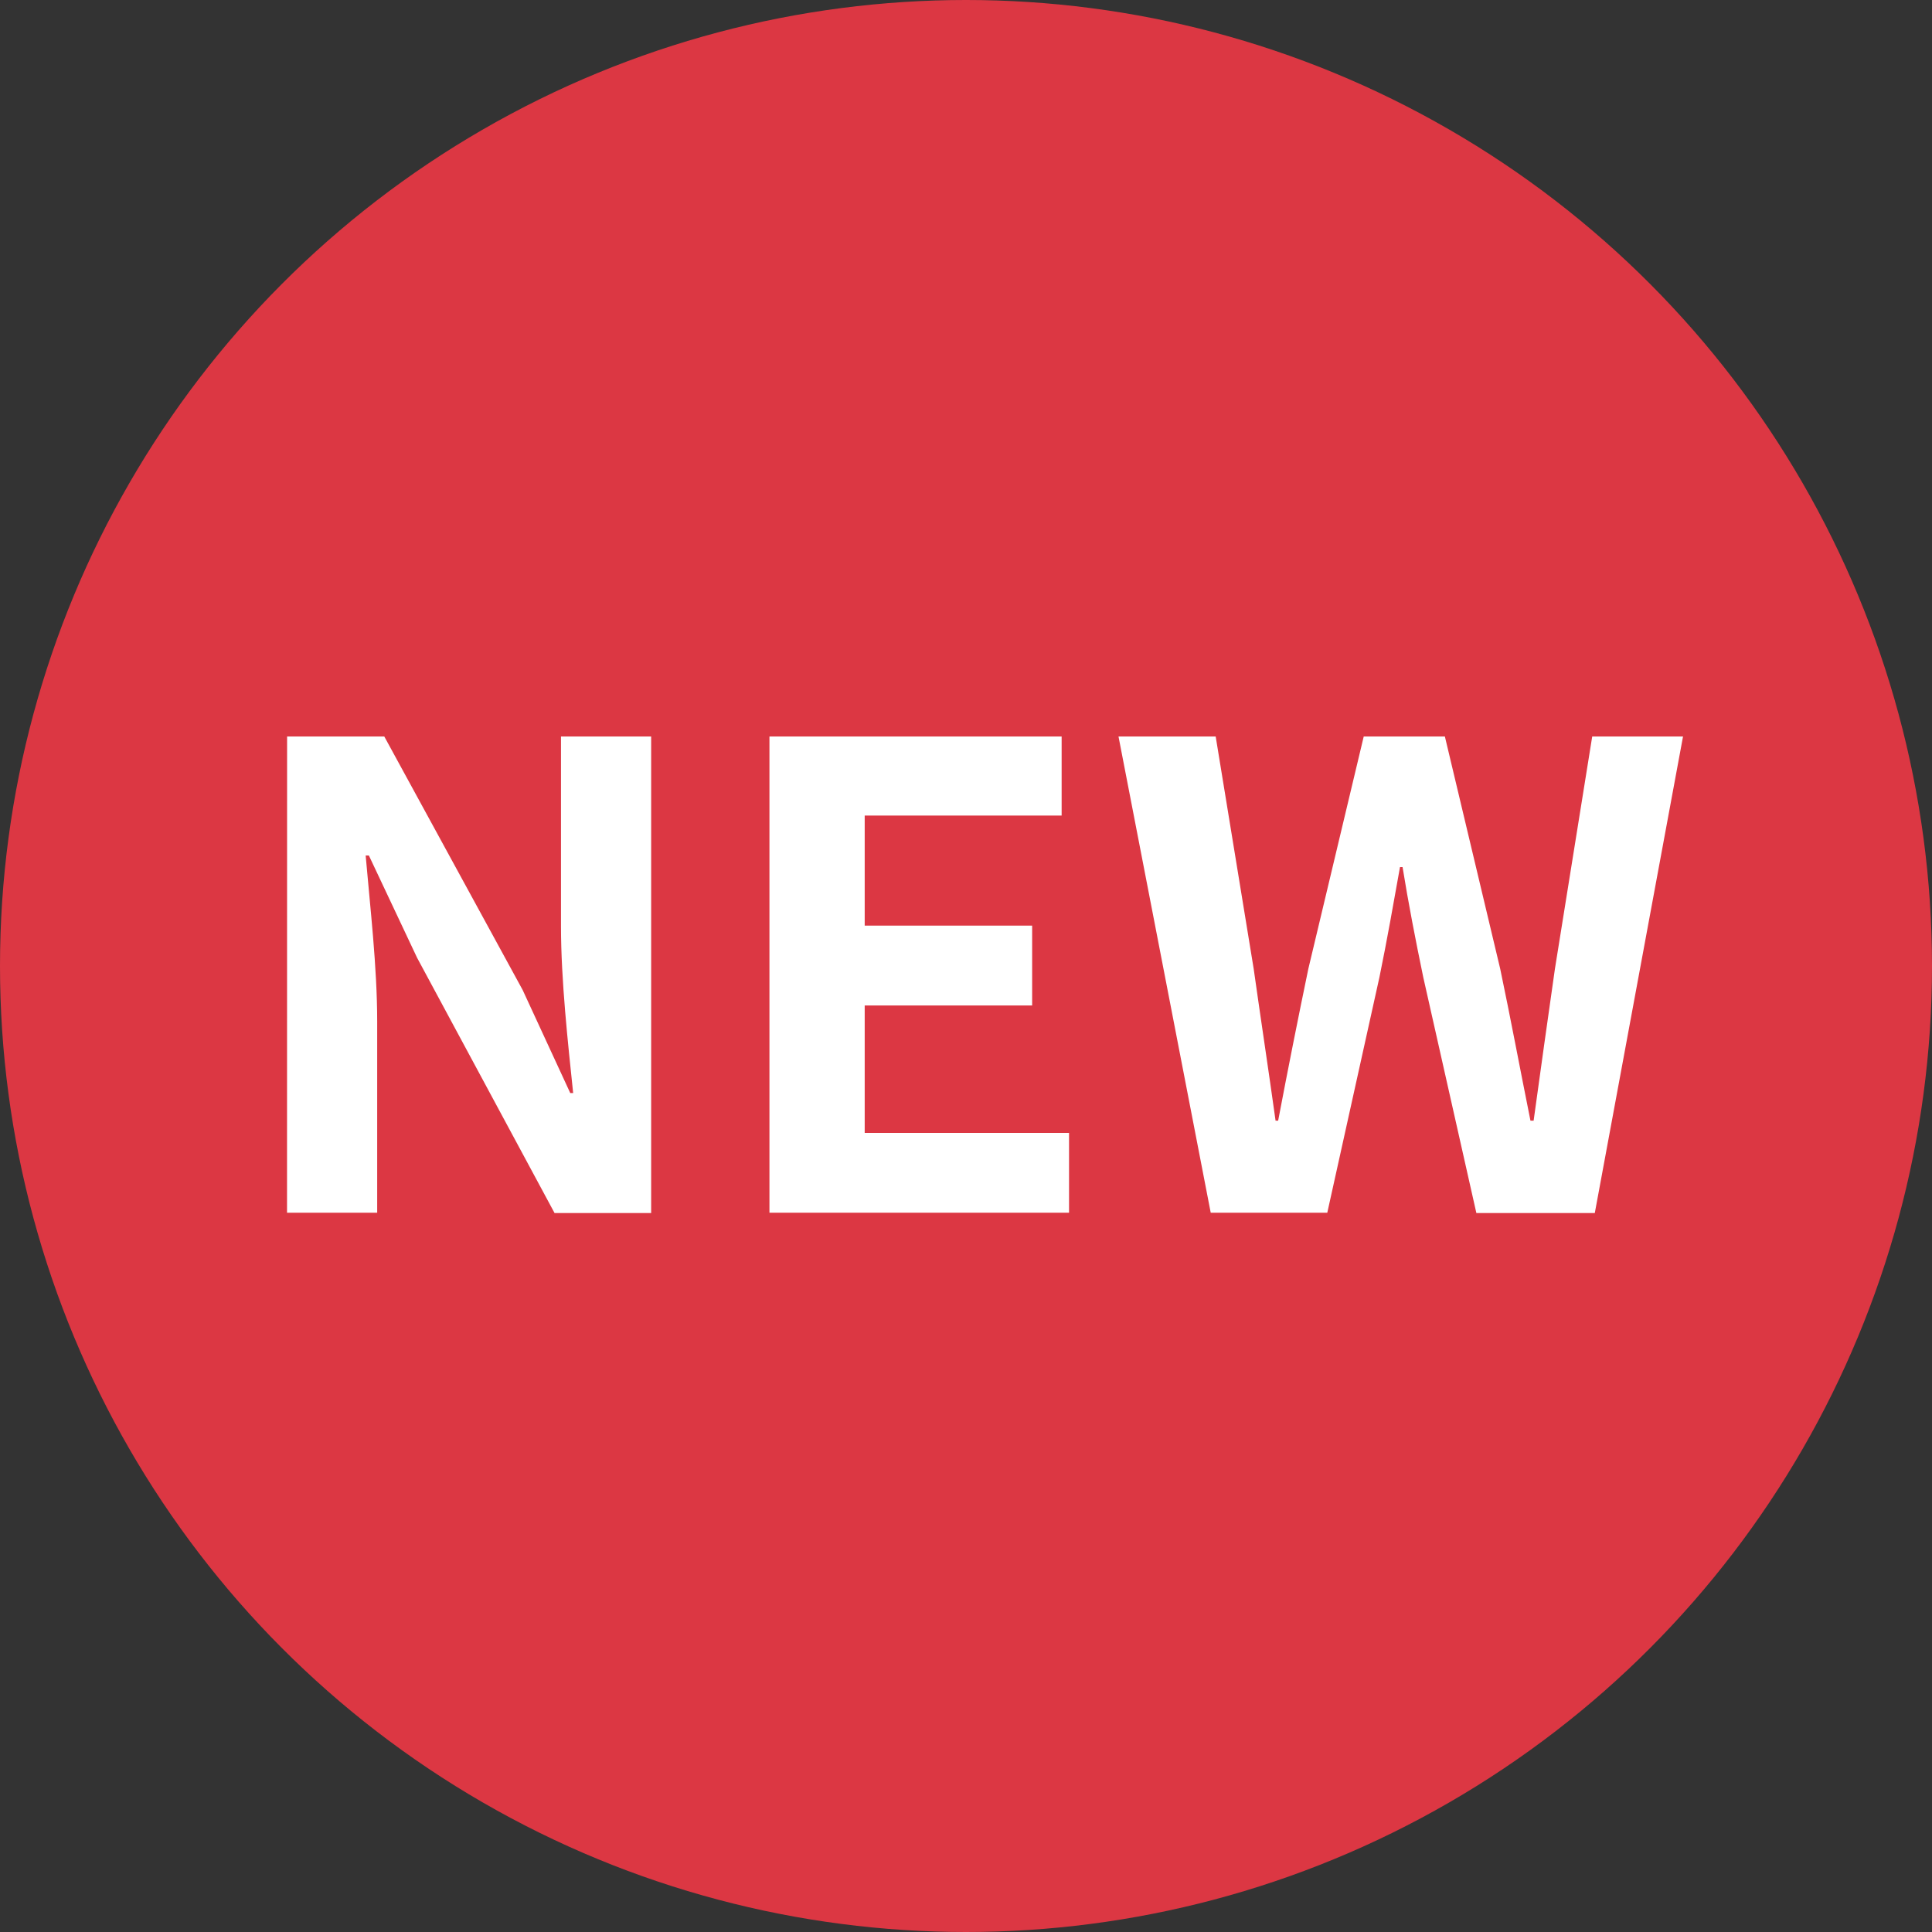
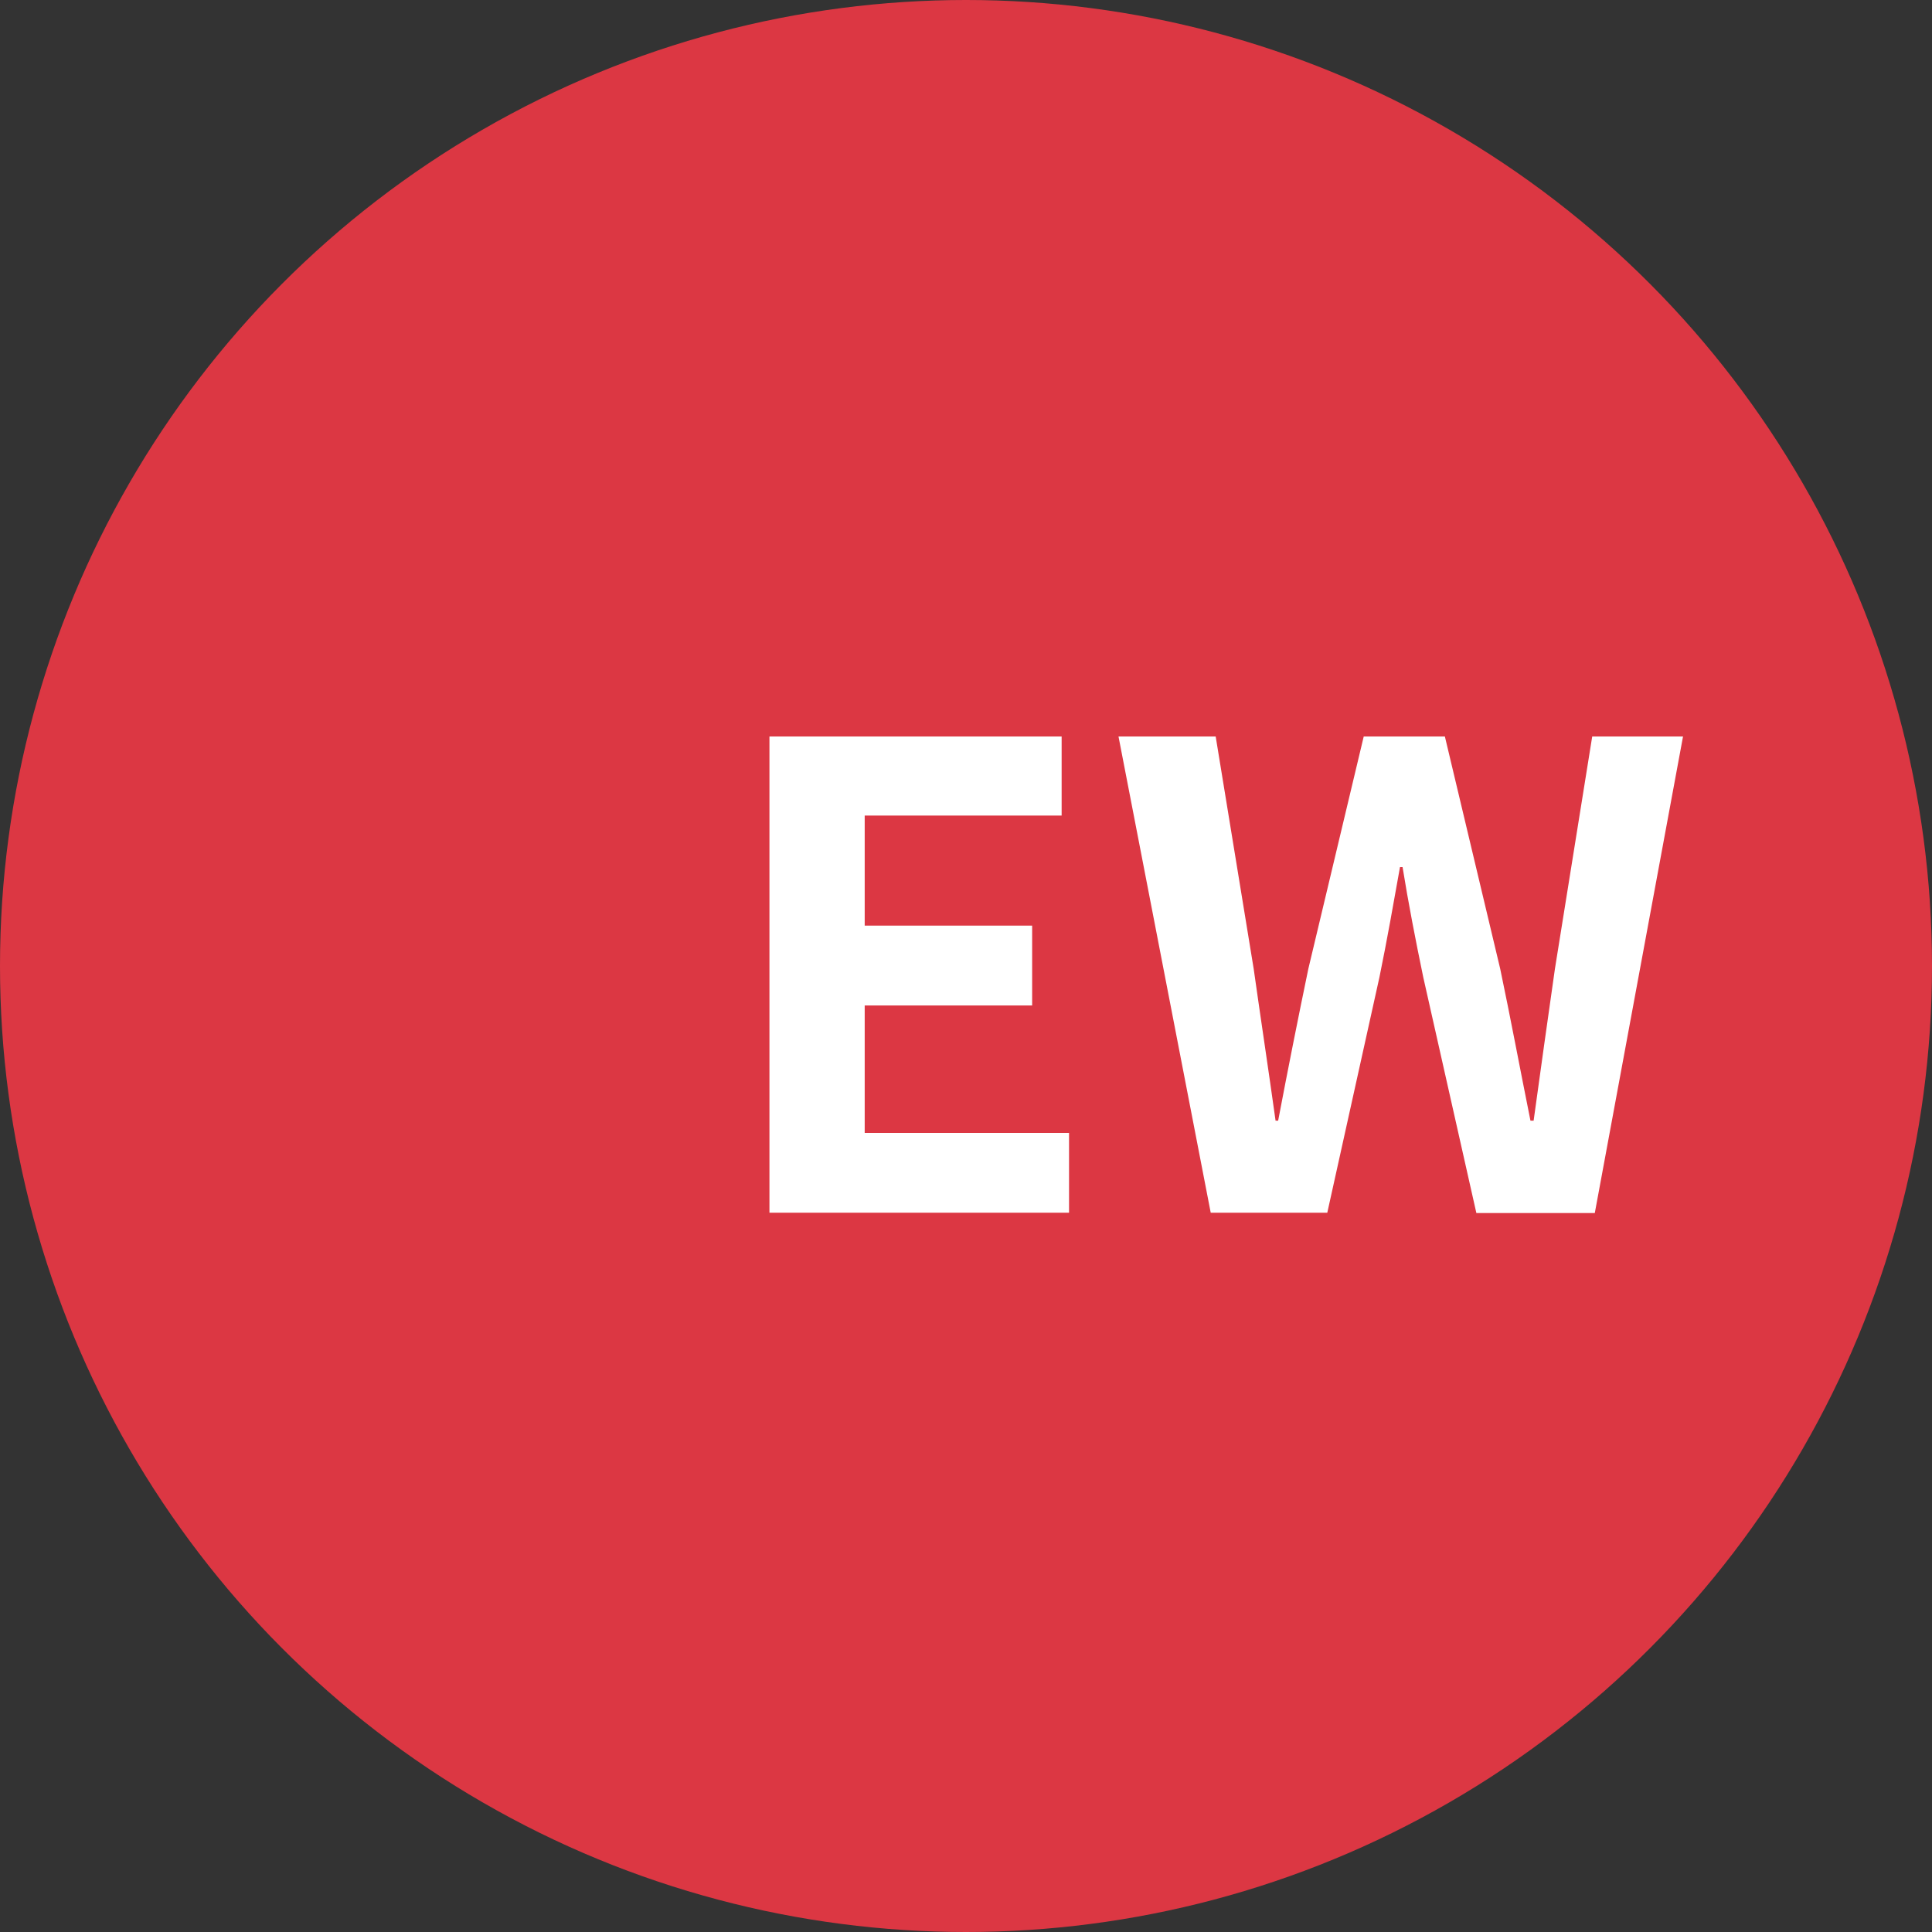
<svg xmlns="http://www.w3.org/2000/svg" preserveAspectRatio="none" width="30" height="30" viewBox="0 0 30 30">
  <rect x="0" y="0" width="30" height="30" fill="#333333" stroke="none" />
  <defs>
    <style>.a{fill:#dc3743;}.b{fill:#fff;}</style>
  </defs>
  <title>cmn_ico_new</title>
  <circle class="a" cx="15" cy="15" r="15" />
-   <path class="b" d="M4.458,11.436H5.967l2.149,3.937.739,1.6H8.9c-.08-.77-.189-1.75-.189-2.59V11.436h1.4v7.4h-1.5L6.477,14.873l-.749-1.589h-.05c.069.8.179,1.73.179,2.579v2.968h-1.4Z" />
  <path class="b" d="M11.948,11.436h4.537v1.228H13.427v1.709h2.6v1.24h-2.6v1.979H16.6v1.239H11.948Z" />
  <path class="b" d="M17.368,11.436h1.509l.59,3.607c.11.779.23,1.569.34,2.359h.04c.15-.79.309-1.589.469-2.359l.86-3.607h1.26l.859,3.607c.16.76.309,1.559.47,2.359h.049c.111-.8.22-1.589.331-2.359l.579-3.607h1.41l-1.37,7.4H22.925L22.1,15.173c-.12-.579-.231-1.15-.321-1.709h-.04c-.1.559-.2,1.13-.319,1.709l-.81,3.658H18.8Z" />
</svg>